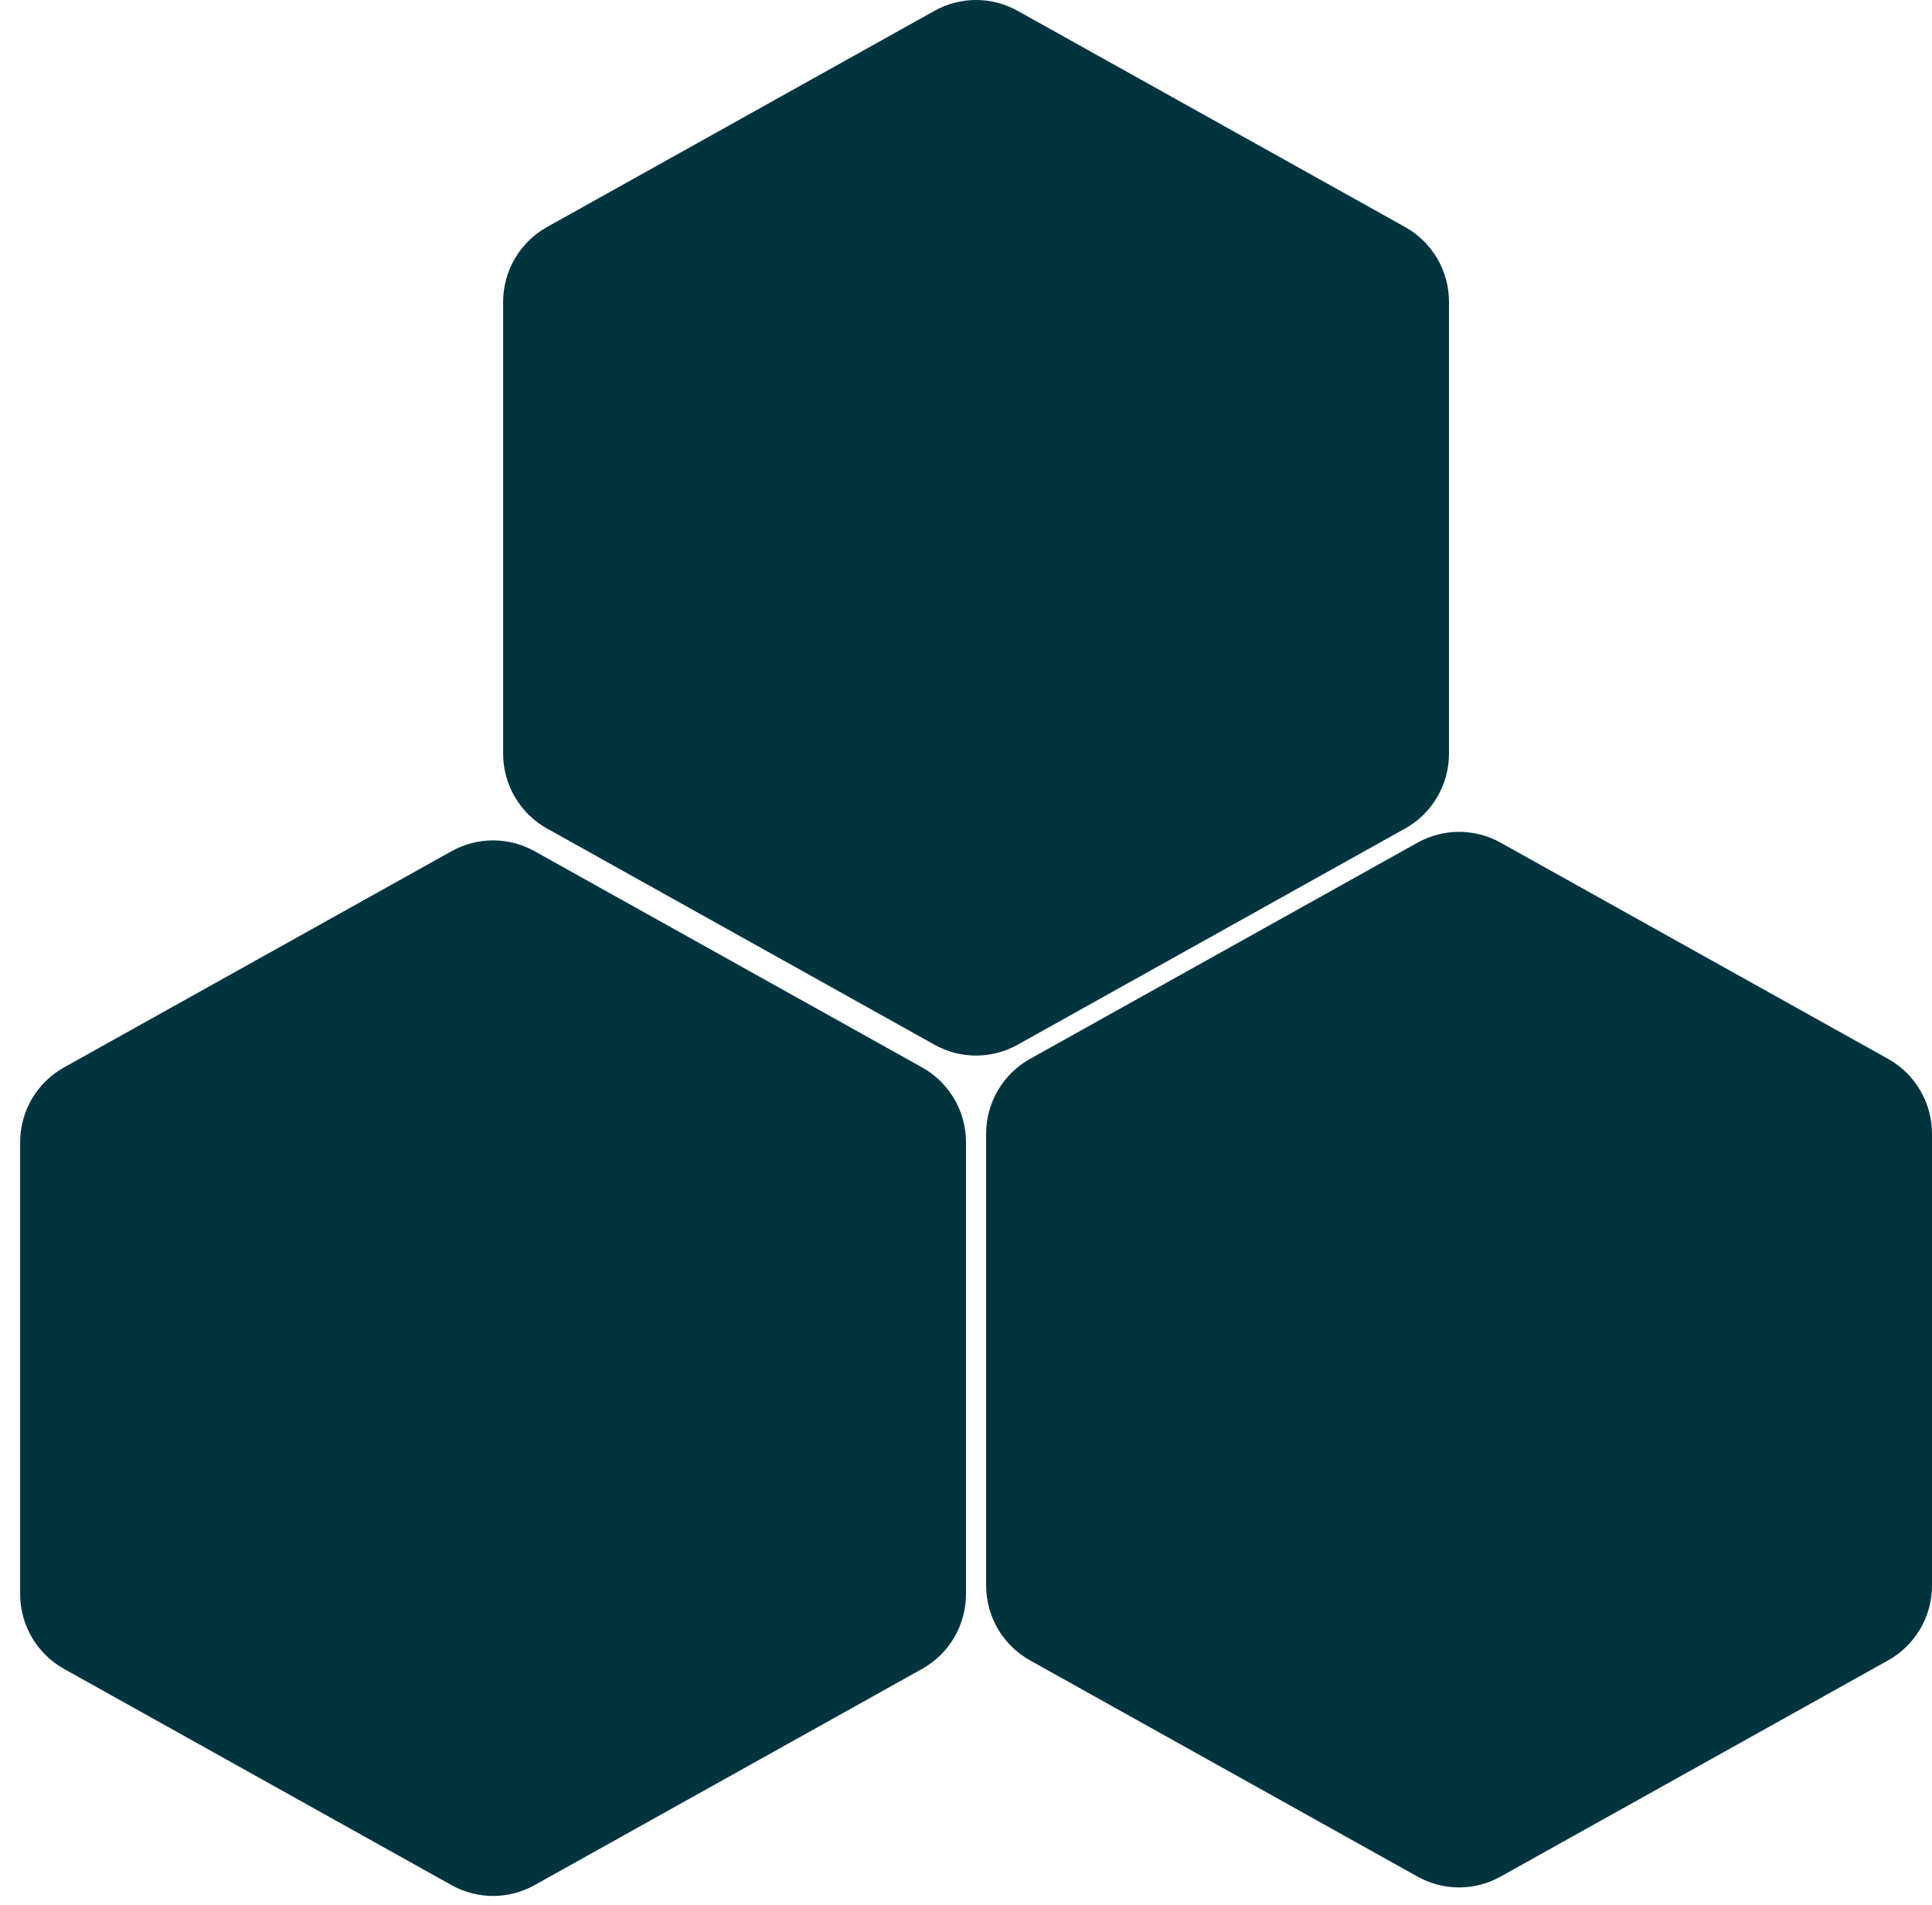
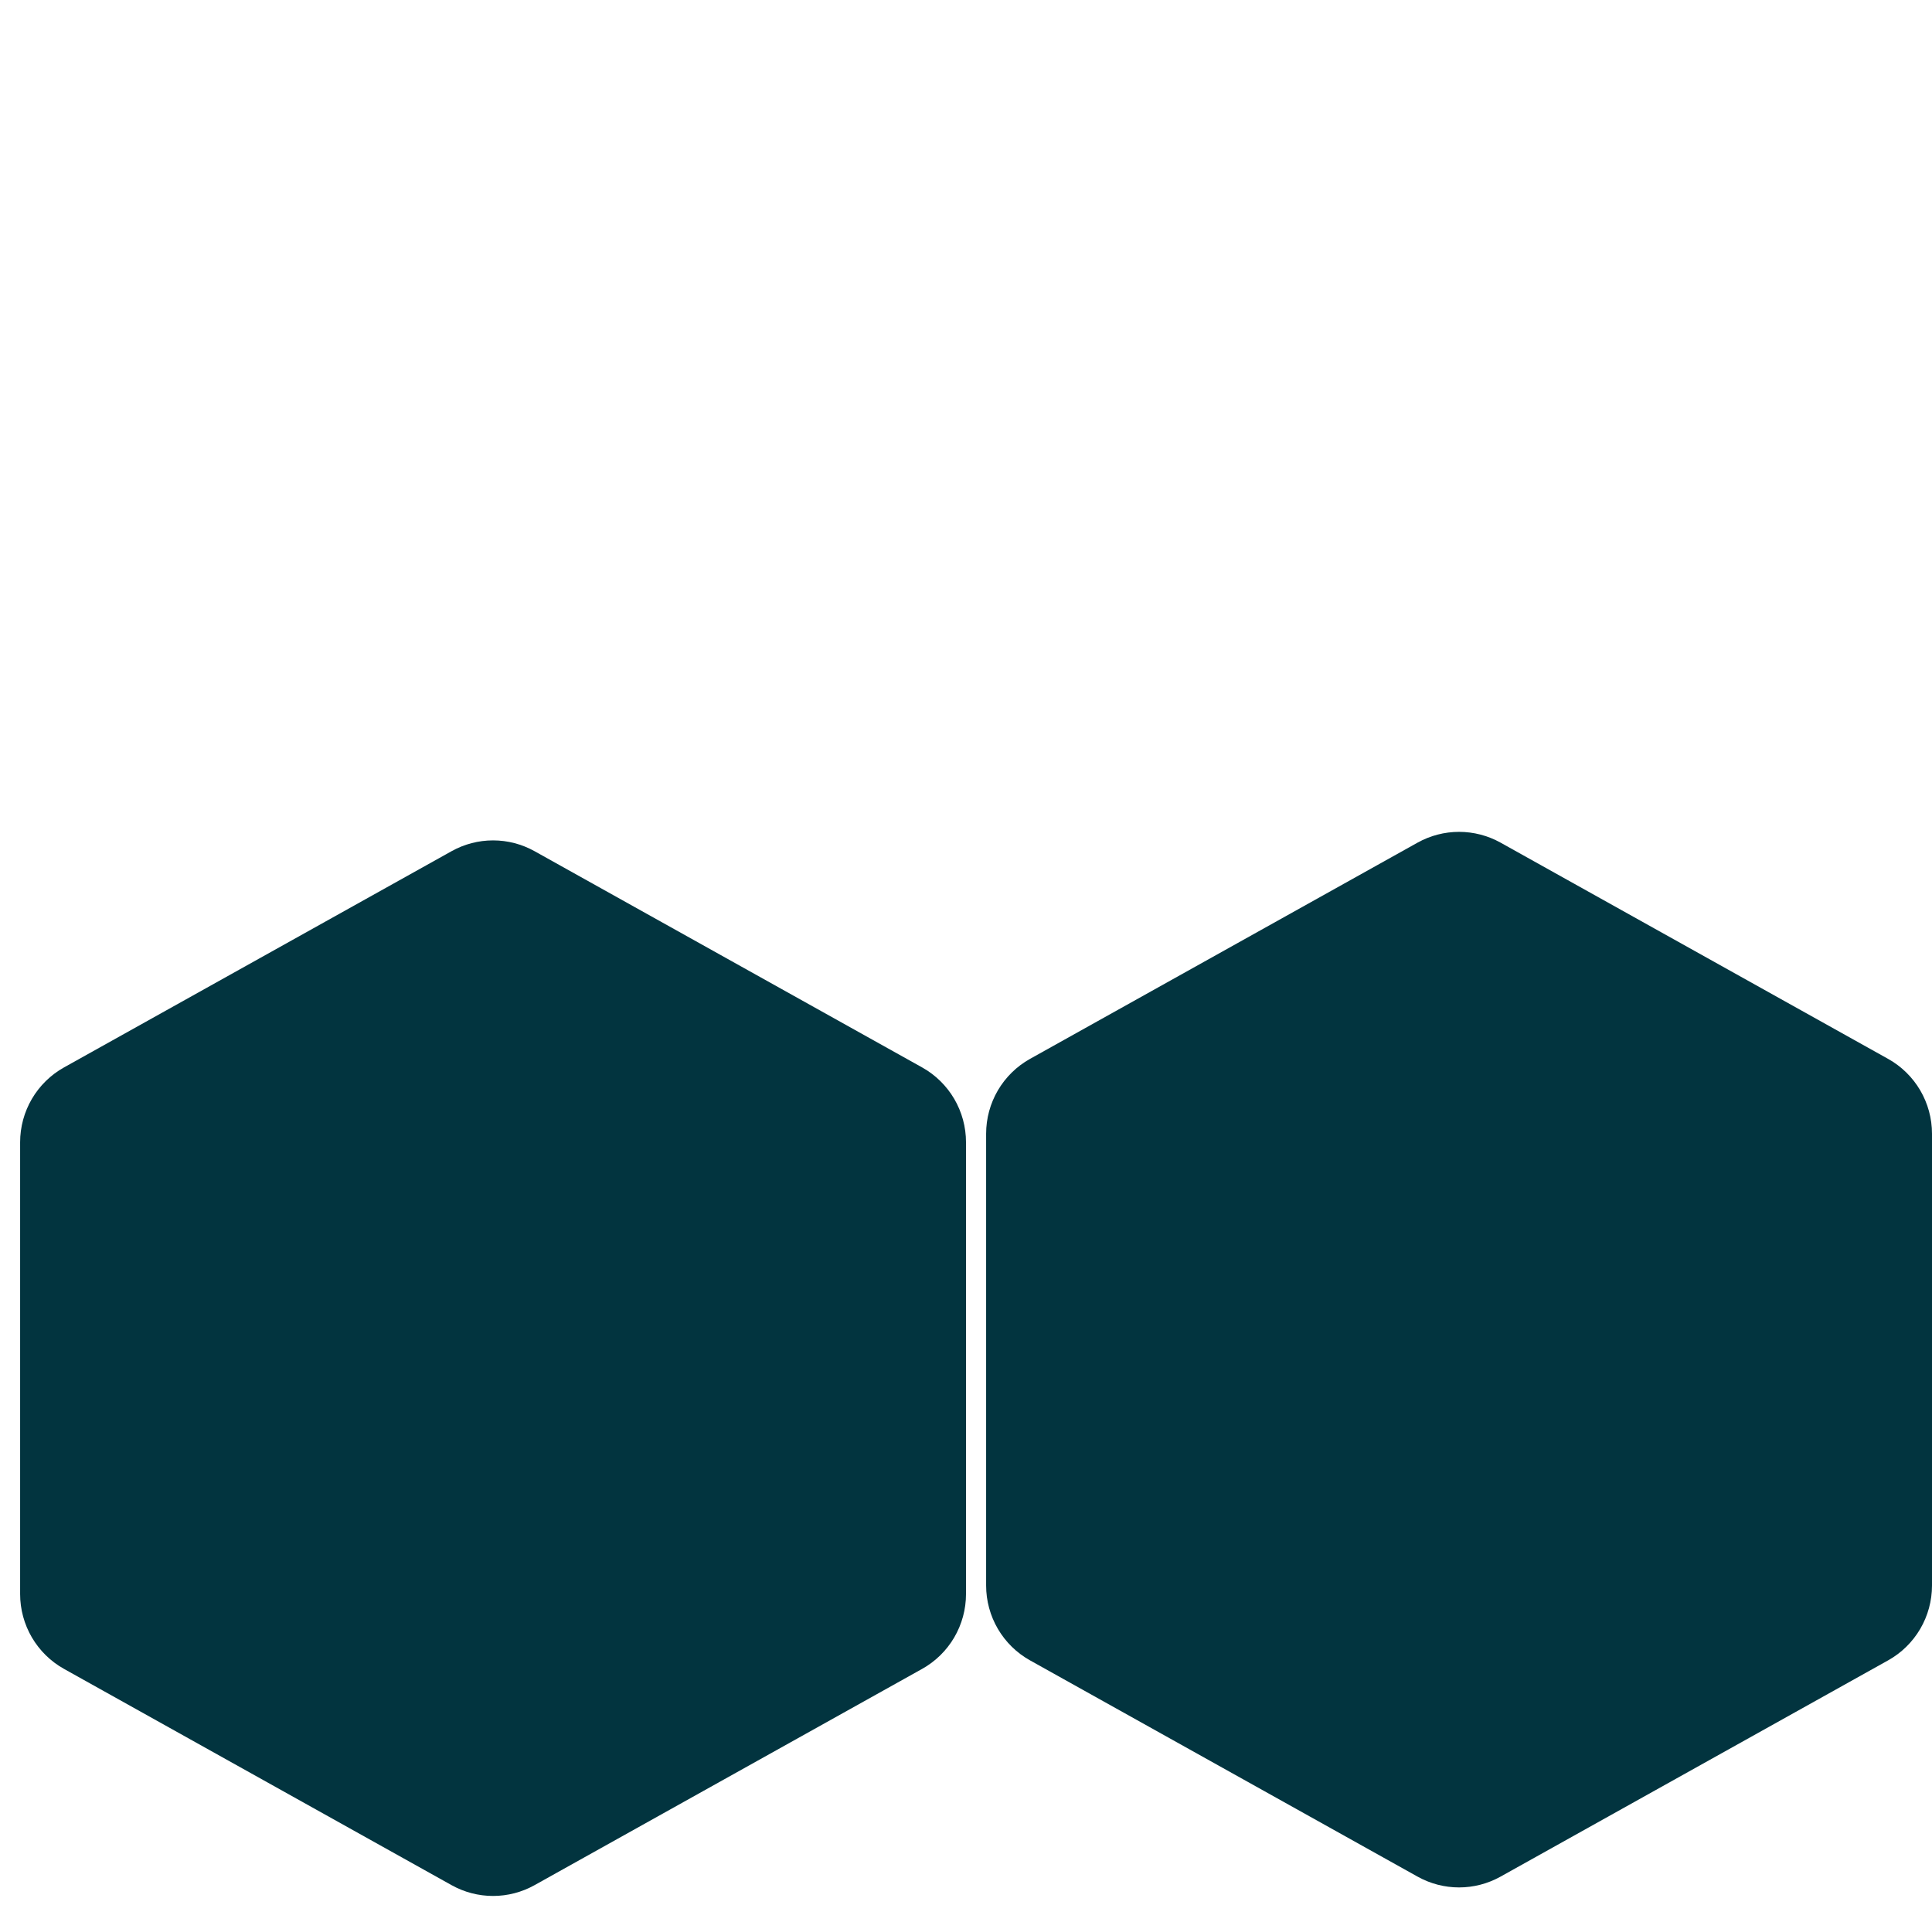
<svg xmlns="http://www.w3.org/2000/svg" width="72" height="71" viewBox="0 0 72 71" fill="none">
  <path d="M36 42.567C36 41.999 35.848 41.44 35.561 40.95C35.273 40.46 34.86 40.055 34.365 39.779L19.922 31.721C19.449 31.457 18.916 31.318 18.375 31.318C17.834 31.318 17.301 31.457 16.828 31.721L2.385 39.779C1.89 40.055 1.477 40.46 1.189 40.95C0.902 41.44 0.75 41.999 0.75 42.567L0.75 59.405C0.75 59.973 0.902 60.532 1.189 61.022C1.477 61.512 1.89 61.917 2.385 62.193L16.828 70.252C17.301 70.516 17.834 70.655 18.375 70.655C18.916 70.655 19.449 70.516 19.922 70.252L34.365 62.193C34.86 61.917 35.273 61.512 35.561 61.022C35.848 60.532 36 59.973 36 59.405L36 42.567Z" fill="#02343F" />
-   <path d="M54 11.249C54 10.681 53.848 10.122 53.561 9.632C53.273 9.142 52.86 8.737 52.365 8.461L37.922 0.402C37.449 0.139 36.916 0 36.375 0C35.834 0 35.301 0.139 34.828 0.402L20.385 8.461C19.89 8.737 19.477 9.142 19.189 9.632C18.902 10.122 18.75 10.681 18.75 11.249L18.75 28.087C18.75 28.655 18.902 29.214 19.189 29.704C19.477 30.194 19.89 30.599 20.385 30.875L34.828 38.934C35.301 39.198 35.834 39.337 36.375 39.337C36.916 39.337 37.449 39.198 37.922 38.934L52.365 30.875C52.86 30.599 53.273 30.194 53.561 29.704C53.848 29.214 54 28.655 54 28.087L54 11.249Z" fill="#02343F" />
  <path d="M72 42.249C72 41.681 71.848 41.122 71.561 40.632C71.273 40.142 70.86 39.737 70.365 39.461L55.922 31.402C55.449 31.139 54.916 31 54.375 31C53.834 31 53.301 31.139 52.828 31.402L38.385 39.461C37.89 39.737 37.477 40.142 37.189 40.632C36.902 41.122 36.75 41.681 36.75 42.249L36.75 59.087C36.75 59.655 36.902 60.214 37.189 60.704C37.477 61.194 37.89 61.599 38.385 61.875L52.828 69.934C53.301 70.198 53.834 70.337 54.375 70.337C54.916 70.337 55.449 70.198 55.922 69.934L70.365 61.875C70.86 61.599 71.273 61.194 71.561 60.704C71.848 60.214 72 59.655 72 59.087V42.249Z" fill="#02343F" />
</svg>